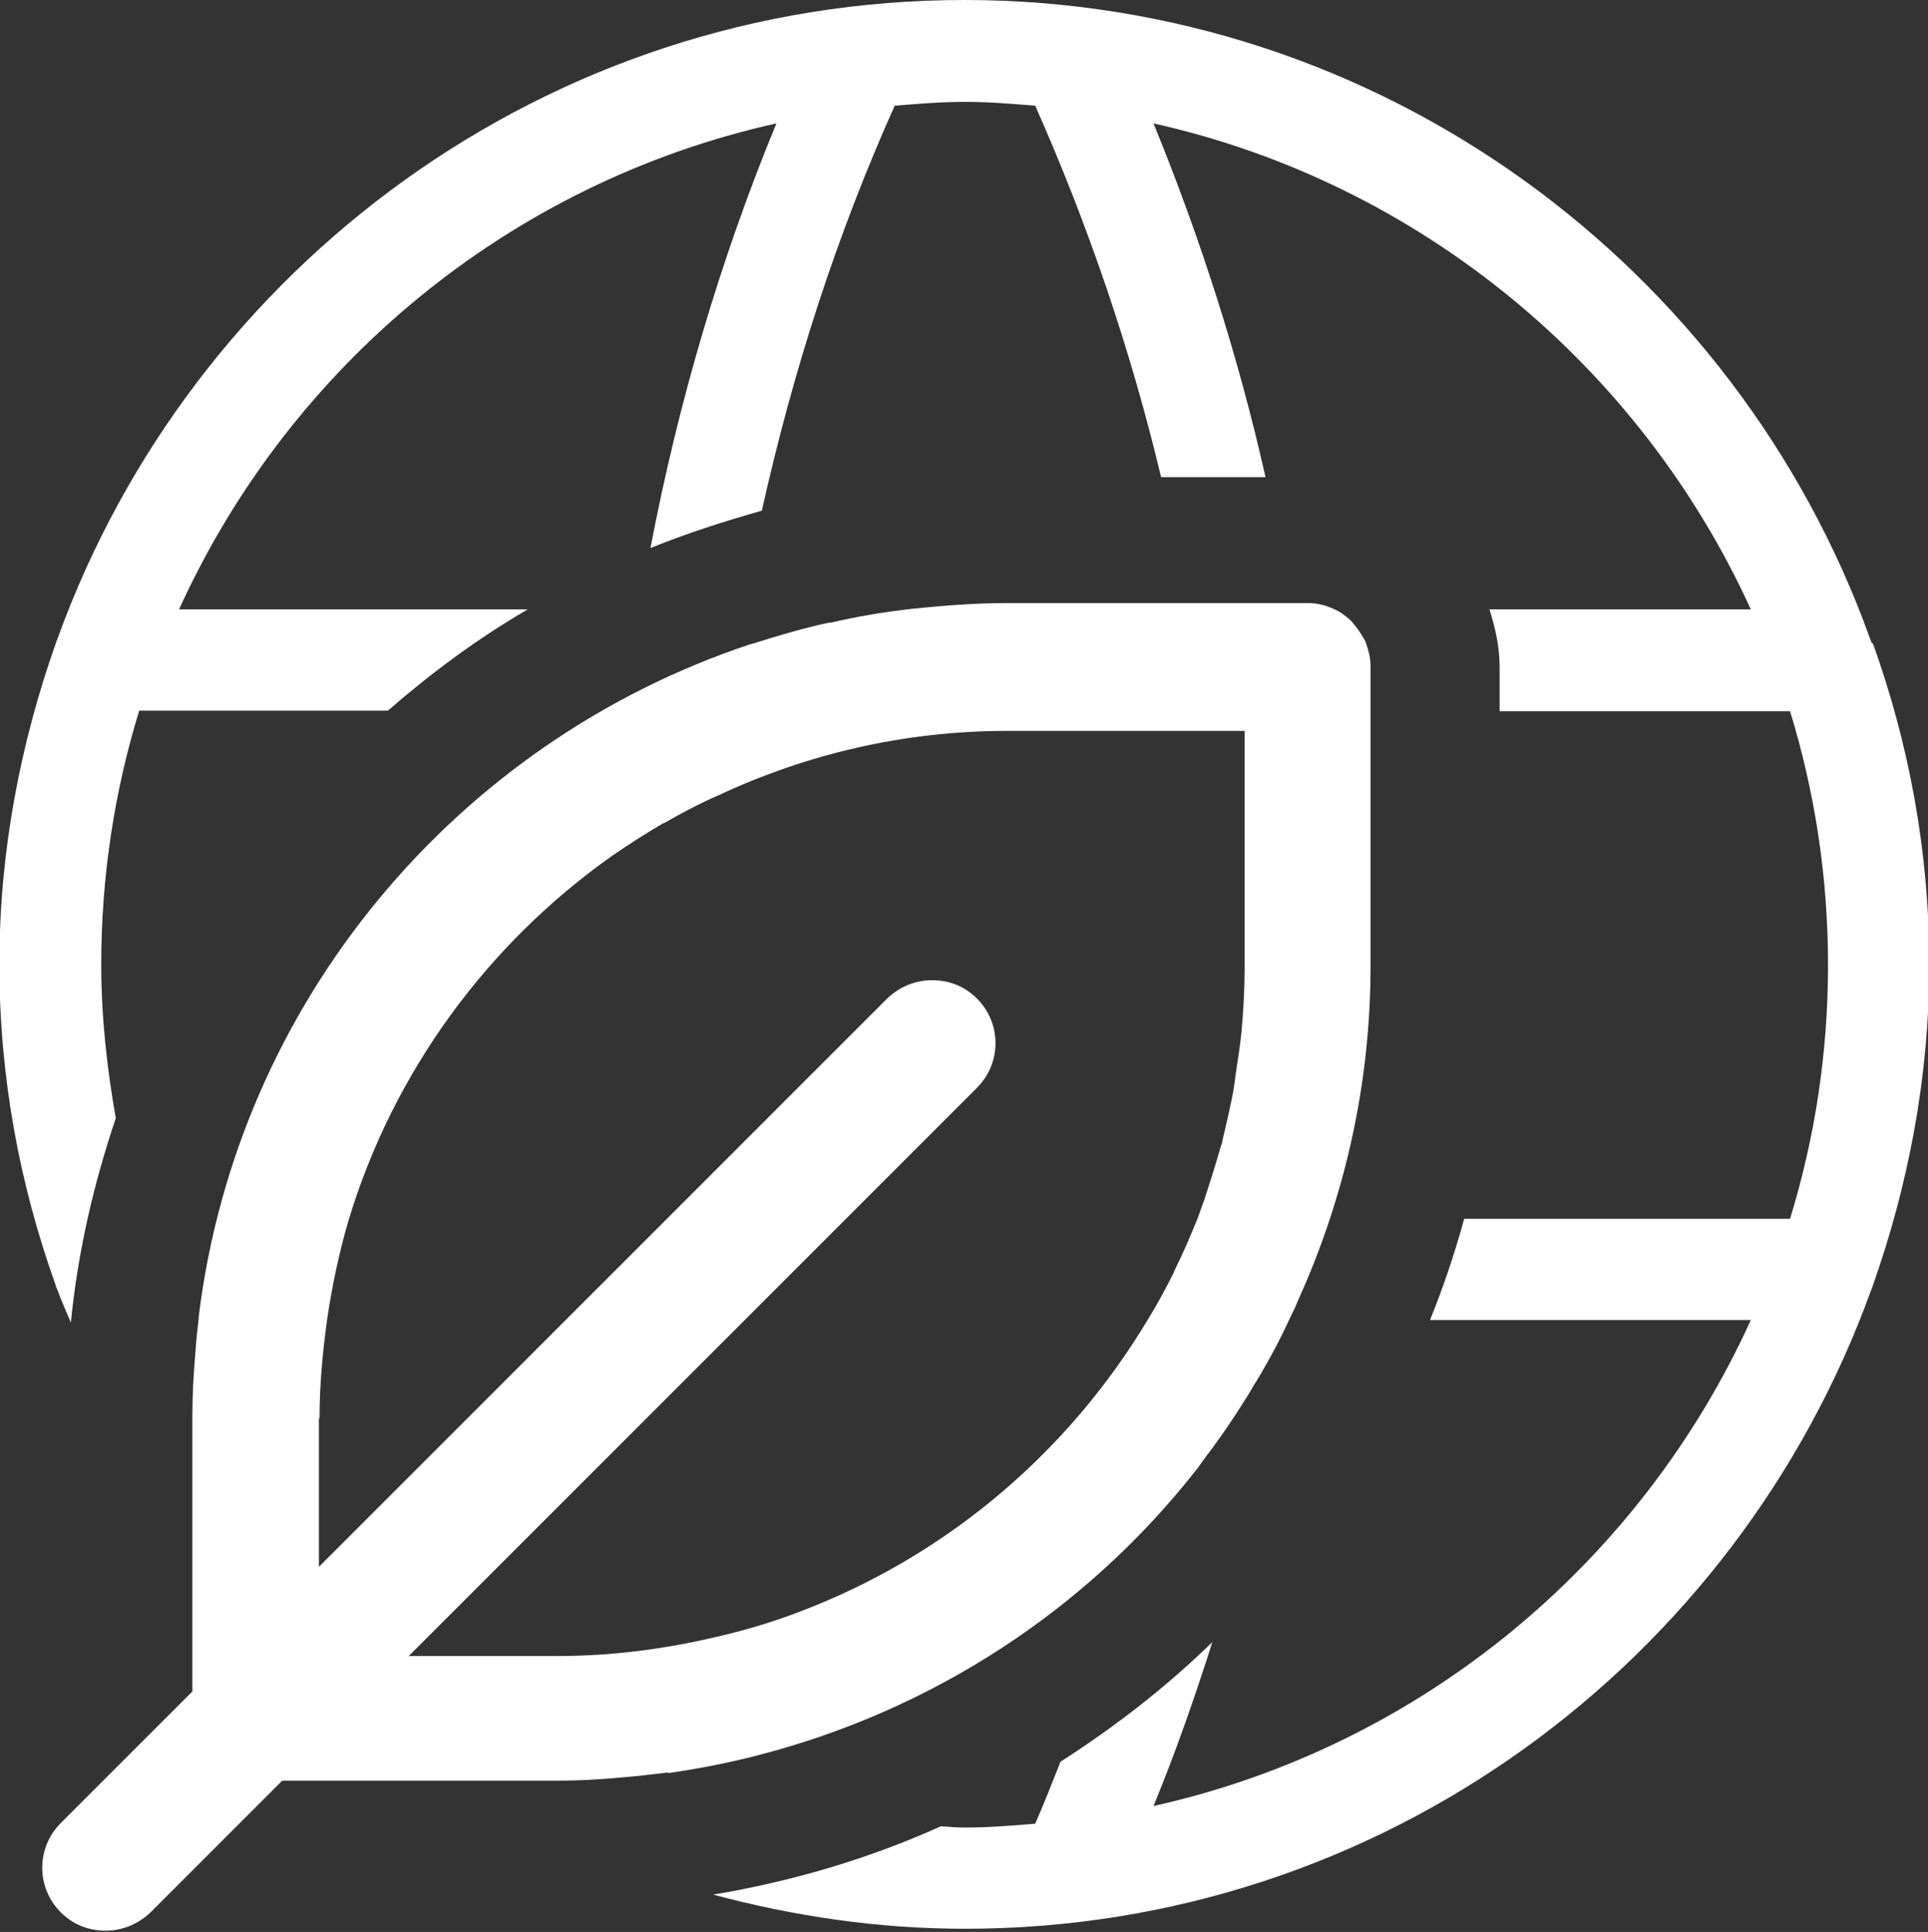
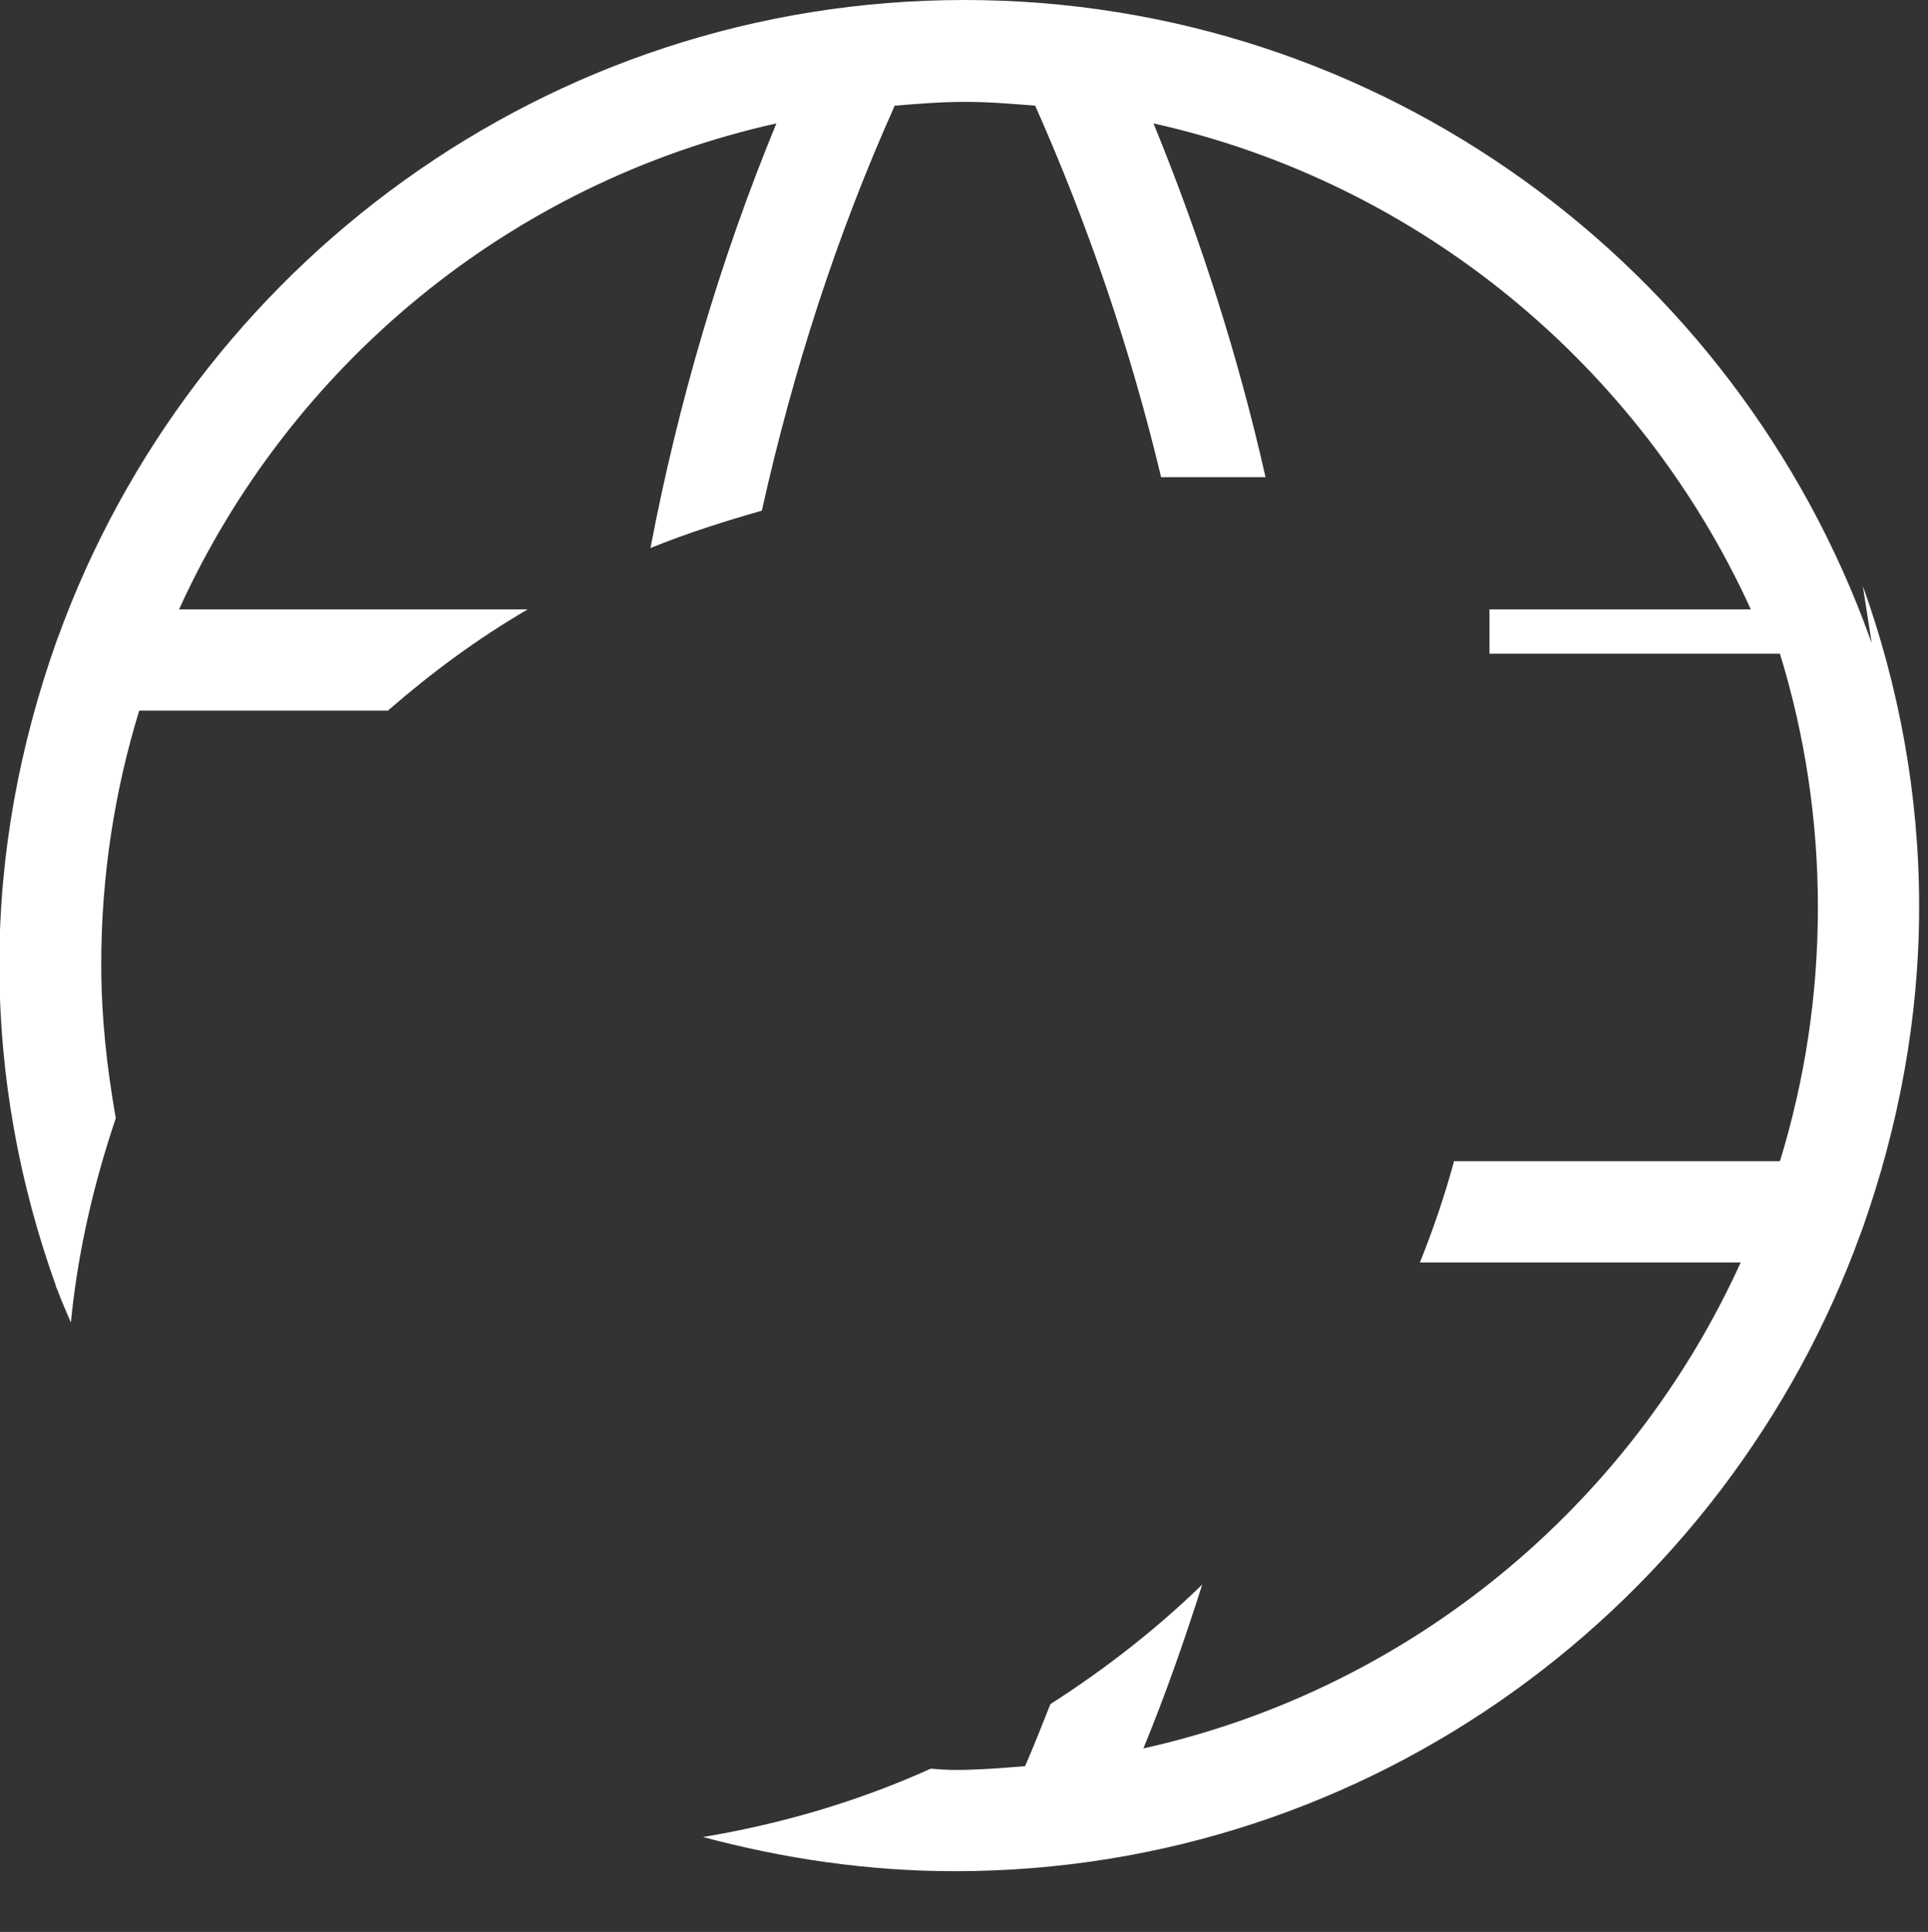
<svg xmlns="http://www.w3.org/2000/svg" id="Layout" viewBox="0 0 30.47 30.53">
  <rect x="0" y="0" width="30.47" height="30.53" fill="#333333" stroke="none" />
  <defs>
    <style>.cls-1{fill:#fff;}</style>
  </defs>
-   <path class="cls-1" d="m29.58,10.16s-.02-.05-.03-.08C27.44,4.22,21.83,0,15.24,0S3.03,4.22.91,10.09c-.01.02-.02.05-.03.08-.56,1.59-.89,3.29-.89,5.07s.32,3.48.89,5.07c0,.03.02.05.03.08.06.17.14.34.21.51.11-1.12.36-2.19.71-3.23-.14-.79-.23-1.6-.23-2.43,0-1.39.21-2.74.6-4.01h3.93c.69-.6,1.42-1.14,2.21-1.6H2.83c1.75-3.85,5.22-6.74,9.44-7.68-.89,2.16-1.55,4.41-1.99,6.71.57-.23,1.16-.42,1.76-.59.49-2.2,1.18-4.35,2.1-6.4.37-.03.73-.06,1.11-.06s.74.03,1.11.06c.84,1.89,1.51,3.86,1.99,5.87h1.65c-.43-1.91-1.03-3.78-1.77-5.59,4.21.94,7.69,3.84,9.44,7.68h-4.13c.09.29.16.59.16.91v.7h4.59c.39,1.27.6,2.61.6,4.01s-.21,2.74-.6,4.01h-5.15c-.15.55-.33,1.08-.54,1.6h5.07c-1.75,3.85-5.22,6.74-9.44,7.68.35-.85.65-1.71.93-2.59-.73.71-1.54,1.34-2.4,1.89-.13.33-.26.66-.4.98-.37.03-.73.06-1.11.06-.13,0-.25-.01-.38-.02-1.13.51-2.34.87-3.6,1.08,1.27.34,2.6.54,3.98.54,6.59,0,12.2-4.22,14.32-10.09.01-.02.02-.05.03-.08.56-1.59.89-3.29.89-5.07s-.32-3.48-.89-5.07Z" />
-   <path class="cls-1" d="m10.56,28.02h0c.48-.07.95-.16,1.41-.28h0s0,0,0,0c2.77-.71,5.19-2.3,6.91-4.48.06-.07.11-.15.17-.23.23-.3.44-.61.64-.93.06-.09.11-.19.17-.28.2-.33.38-.67.54-1.02.04-.08.08-.16.11-.24.73-1.61,1.15-3.4,1.15-5.29v-4.75c0-.12-.03-.24-.07-.35-.01-.04-.03-.07-.05-.1-.04-.07-.08-.13-.13-.19-.03-.03-.05-.07-.08-.09-.08-.07-.16-.13-.26-.17-.13-.06-.26-.09-.41-.09h-4.75c-.5,0-1,.04-1.49.09h0s0,0,0,0c-.44.05-.87.12-1.29.22,0,0-.02,0-.03,0-.42.09-.82.21-1.23.34,0,0,0,0-.01,0-4.64,1.54-8.11,5.65-8.72,10.63,0,0,0,.02,0,.03h0c-.02.17-.04.34-.05.51h0c-.03.34-.05.69-.05,1.04v4.34l-2.08,2.08c-.39.39-.39,1.02,0,1.41.2.2.45.29.71.29s.51-.1.71-.29l2.08-2.08h4.34c.34,0,.68-.02,1.01-.05.25-.02.5-.05.75-.08h0Zm-5.51-5.61c0-.53.05-1.05.12-1.56.08-.54.19-1.06.34-1.57.71-2.35,2.2-4.37,4.17-5.76.26-.18.53-.35.8-.51,0,0,0,0,.01,0,.28-.16.56-.31.86-.44,1.39-.65,2.93-1.02,4.57-1.02h3.75v3.75c0,.34-.02.68-.05,1.01-.02.2-.05.39-.08.59-.02.12-.03.24-.05.35-.05.26-.11.52-.17.77,0,.04-.02.07-.03.11-.08.28-.17.56-.26.84h0c-.04.1-.07.2-.11.3h0c-.11.27-.22.53-.35.79,0,.02-.02.03-.02.05-.13.26-.27.52-.42.76h0c-1.22,2.03-3.07,3.63-5.29,4.52-.49.2-1,.36-1.53.48h0c-.81.19-1.64.3-2.51.3h-2.34l3.9-3.9h0s.91-.91.91-.91l.5-.5,1.6-1.6,2.07-2.07c.39-.39.39-1.02,0-1.41-.2-.2-.45-.29-.71-.29s-.51.1-.71.29l-8.98,8.98v-2.34Z" />
+   <path class="cls-1" d="m29.58,10.16s-.02-.05-.03-.08C27.44,4.22,21.83,0,15.24,0S3.03,4.22.91,10.09c-.01.02-.02.05-.03.08-.56,1.59-.89,3.29-.89,5.07s.32,3.48.89,5.07c0,.03.02.05.03.08.06.17.14.34.21.51.11-1.12.36-2.19.71-3.23-.14-.79-.23-1.6-.23-2.43,0-1.39.21-2.74.6-4.01h3.93c.69-.6,1.42-1.14,2.21-1.6H2.83c1.75-3.85,5.22-6.74,9.44-7.68-.89,2.16-1.55,4.41-1.99,6.71.57-.23,1.16-.42,1.76-.59.49-2.2,1.18-4.35,2.1-6.4.37-.03.73-.06,1.11-.06s.74.03,1.11.06c.84,1.89,1.51,3.86,1.99,5.87h1.65c-.43-1.91-1.03-3.78-1.77-5.59,4.21.94,7.69,3.84,9.44,7.68h-4.13v.7h4.59c.39,1.27.6,2.61.6,4.01s-.21,2.74-.6,4.01h-5.15c-.15.55-.33,1.08-.54,1.6h5.07c-1.75,3.85-5.22,6.74-9.44,7.68.35-.85.65-1.71.93-2.59-.73.71-1.54,1.34-2.4,1.89-.13.33-.26.66-.4.98-.37.03-.73.06-1.11.06-.13,0-.25-.01-.38-.02-1.13.51-2.34.87-3.6,1.08,1.27.34,2.6.54,3.98.54,6.59,0,12.2-4.22,14.32-10.09.01-.02.02-.05.03-.08.56-1.59.89-3.29.89-5.07s-.32-3.48-.89-5.07Z" />
</svg>